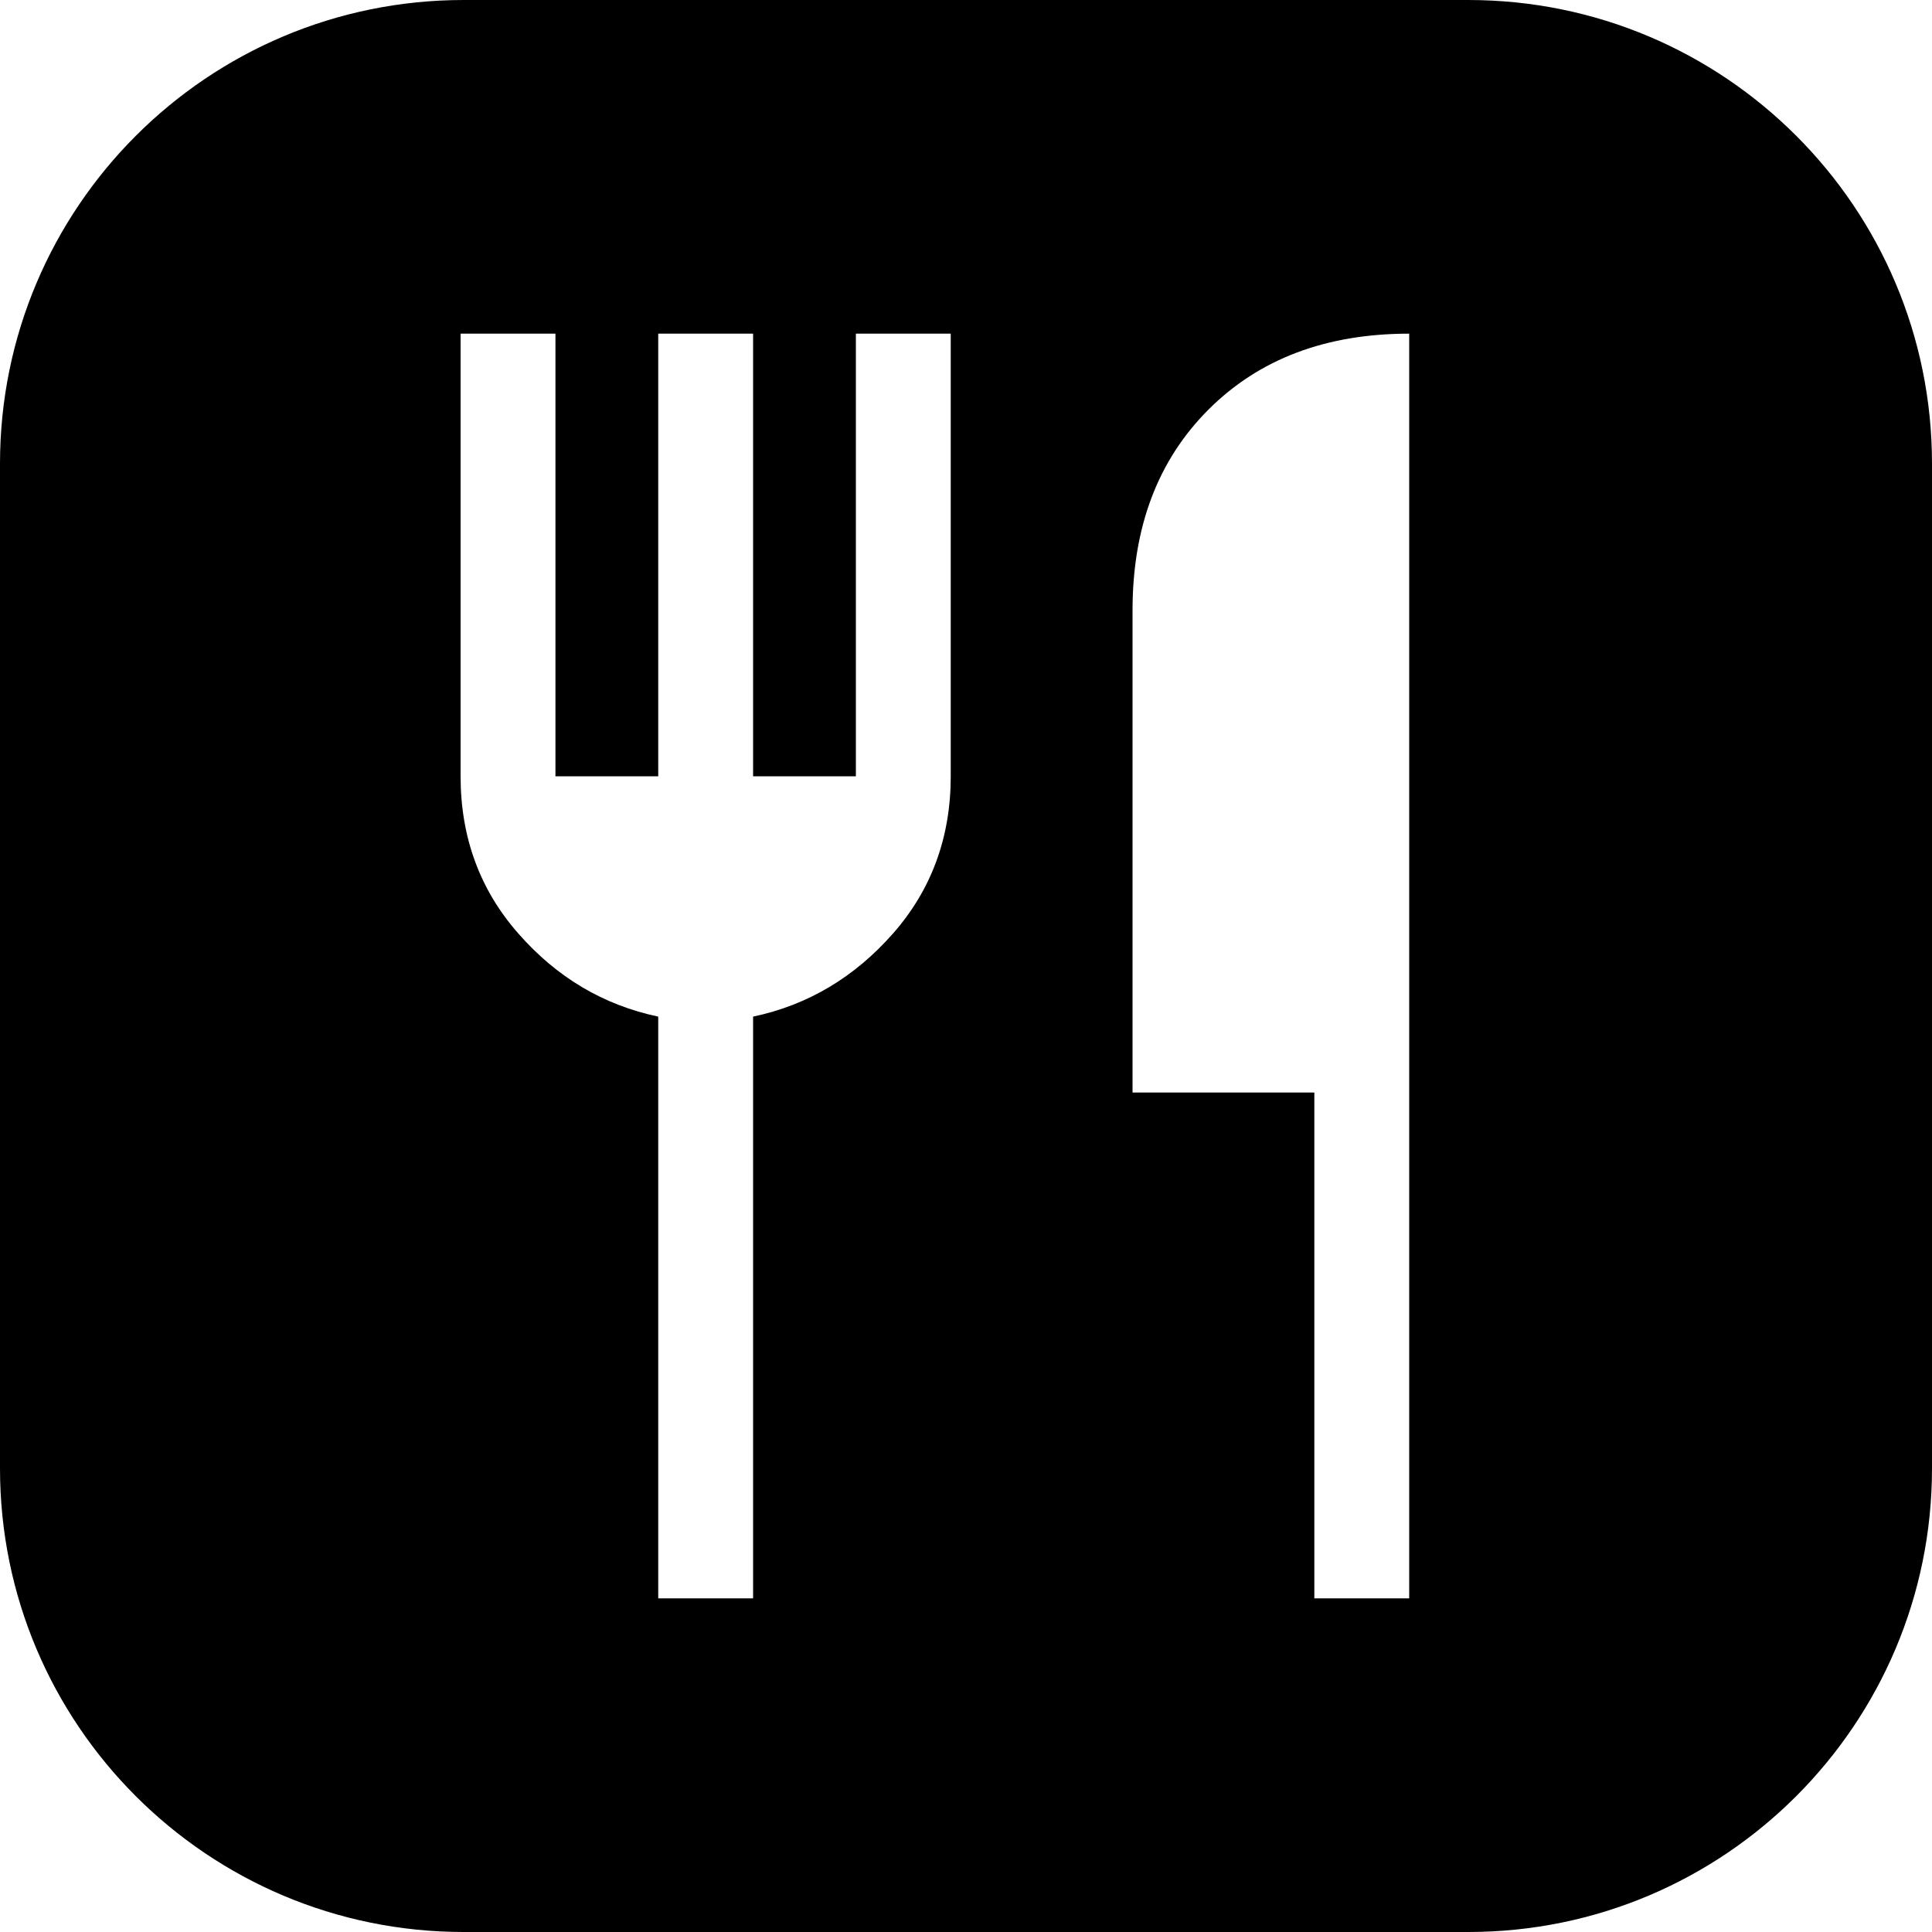
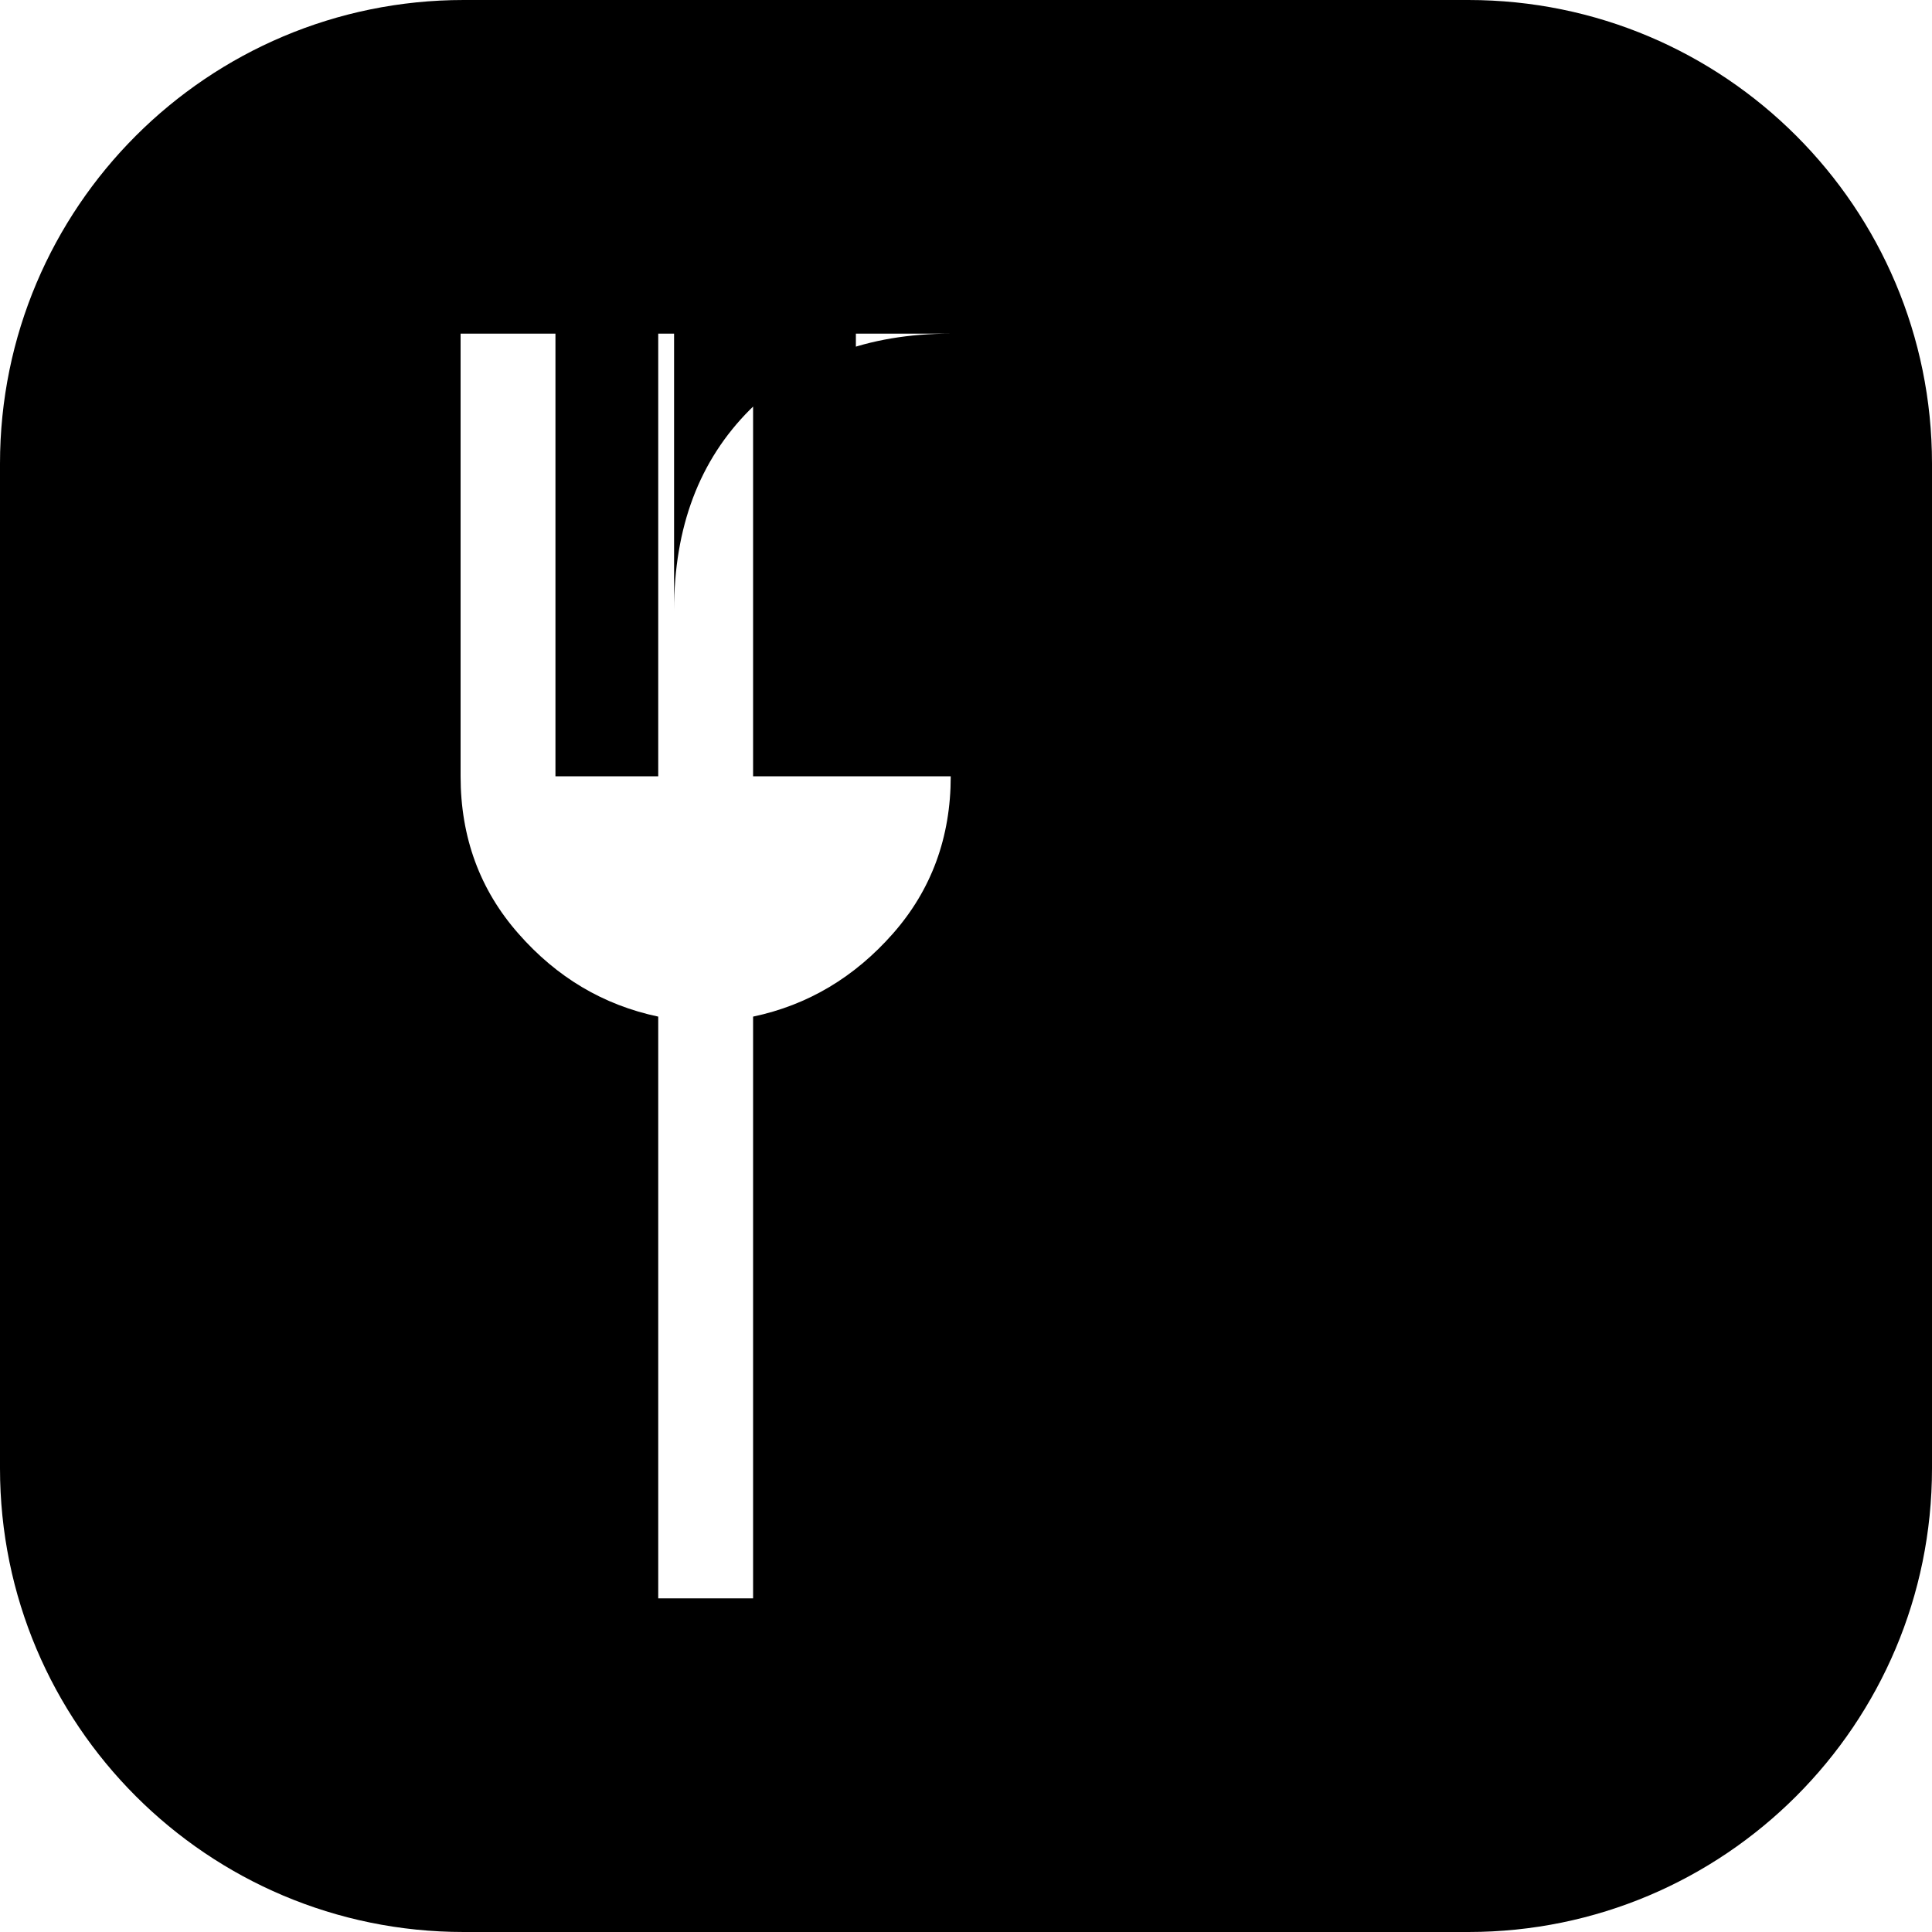
<svg xmlns="http://www.w3.org/2000/svg" id="_レイヤー_2" data-name="レイヤー 2" viewBox="0 0 100 100">
  <g id="_レイヤー_1-2" data-name="レイヤー 1">
-     <path d="M76,0H24C10.75,0,0,10.74,0,24v52c0,13.26,10.75,24,24,24h52c13.26,0,24-10.75,24-24V24c0-13.26-10.74-24-24-24Zm-26.79,40.18c0,3.16-1,5.88-2.99,8.14-1.99,2.26-4.4,3.7-7.24,4.3v30.11h-4.91v-30.11c-2.84-.6-5.25-2.03-7.24-4.3-1.99-2.26-2.99-4.98-2.99-8.14V17.27h4.91v22.91h5.32V17.27h4.91v22.91h5.32V17.27h4.91v22.91Zm23.73,42.55h-4.91v-26.18h-9.41V31.59c0-4.31,1.31-7.77,3.93-10.39,2.62-2.62,6.08-3.93,10.39-3.93V82.73Z" />
+     <path d="M76,0H24C10.75,0,0,10.74,0,24v52c0,13.26,10.75,24,24,24h52c13.26,0,24-10.75,24-24V24c0-13.26-10.74-24-24-24Zm-26.79,40.18c0,3.16-1,5.88-2.99,8.14-1.99,2.26-4.4,3.7-7.24,4.3v30.11h-4.91v-30.11c-2.84-.6-5.25-2.03-7.24-4.3-1.99-2.26-2.99-4.98-2.99-8.14V17.27h4.91v22.91h5.32V17.27h4.91v22.91h5.32V17.27h4.91v22.91Zh-4.91v-26.18h-9.41V31.59c0-4.31,1.31-7.77,3.93-10.39,2.62-2.62,6.08-3.93,10.39-3.93V82.73Z" />
  </g>
</svg>